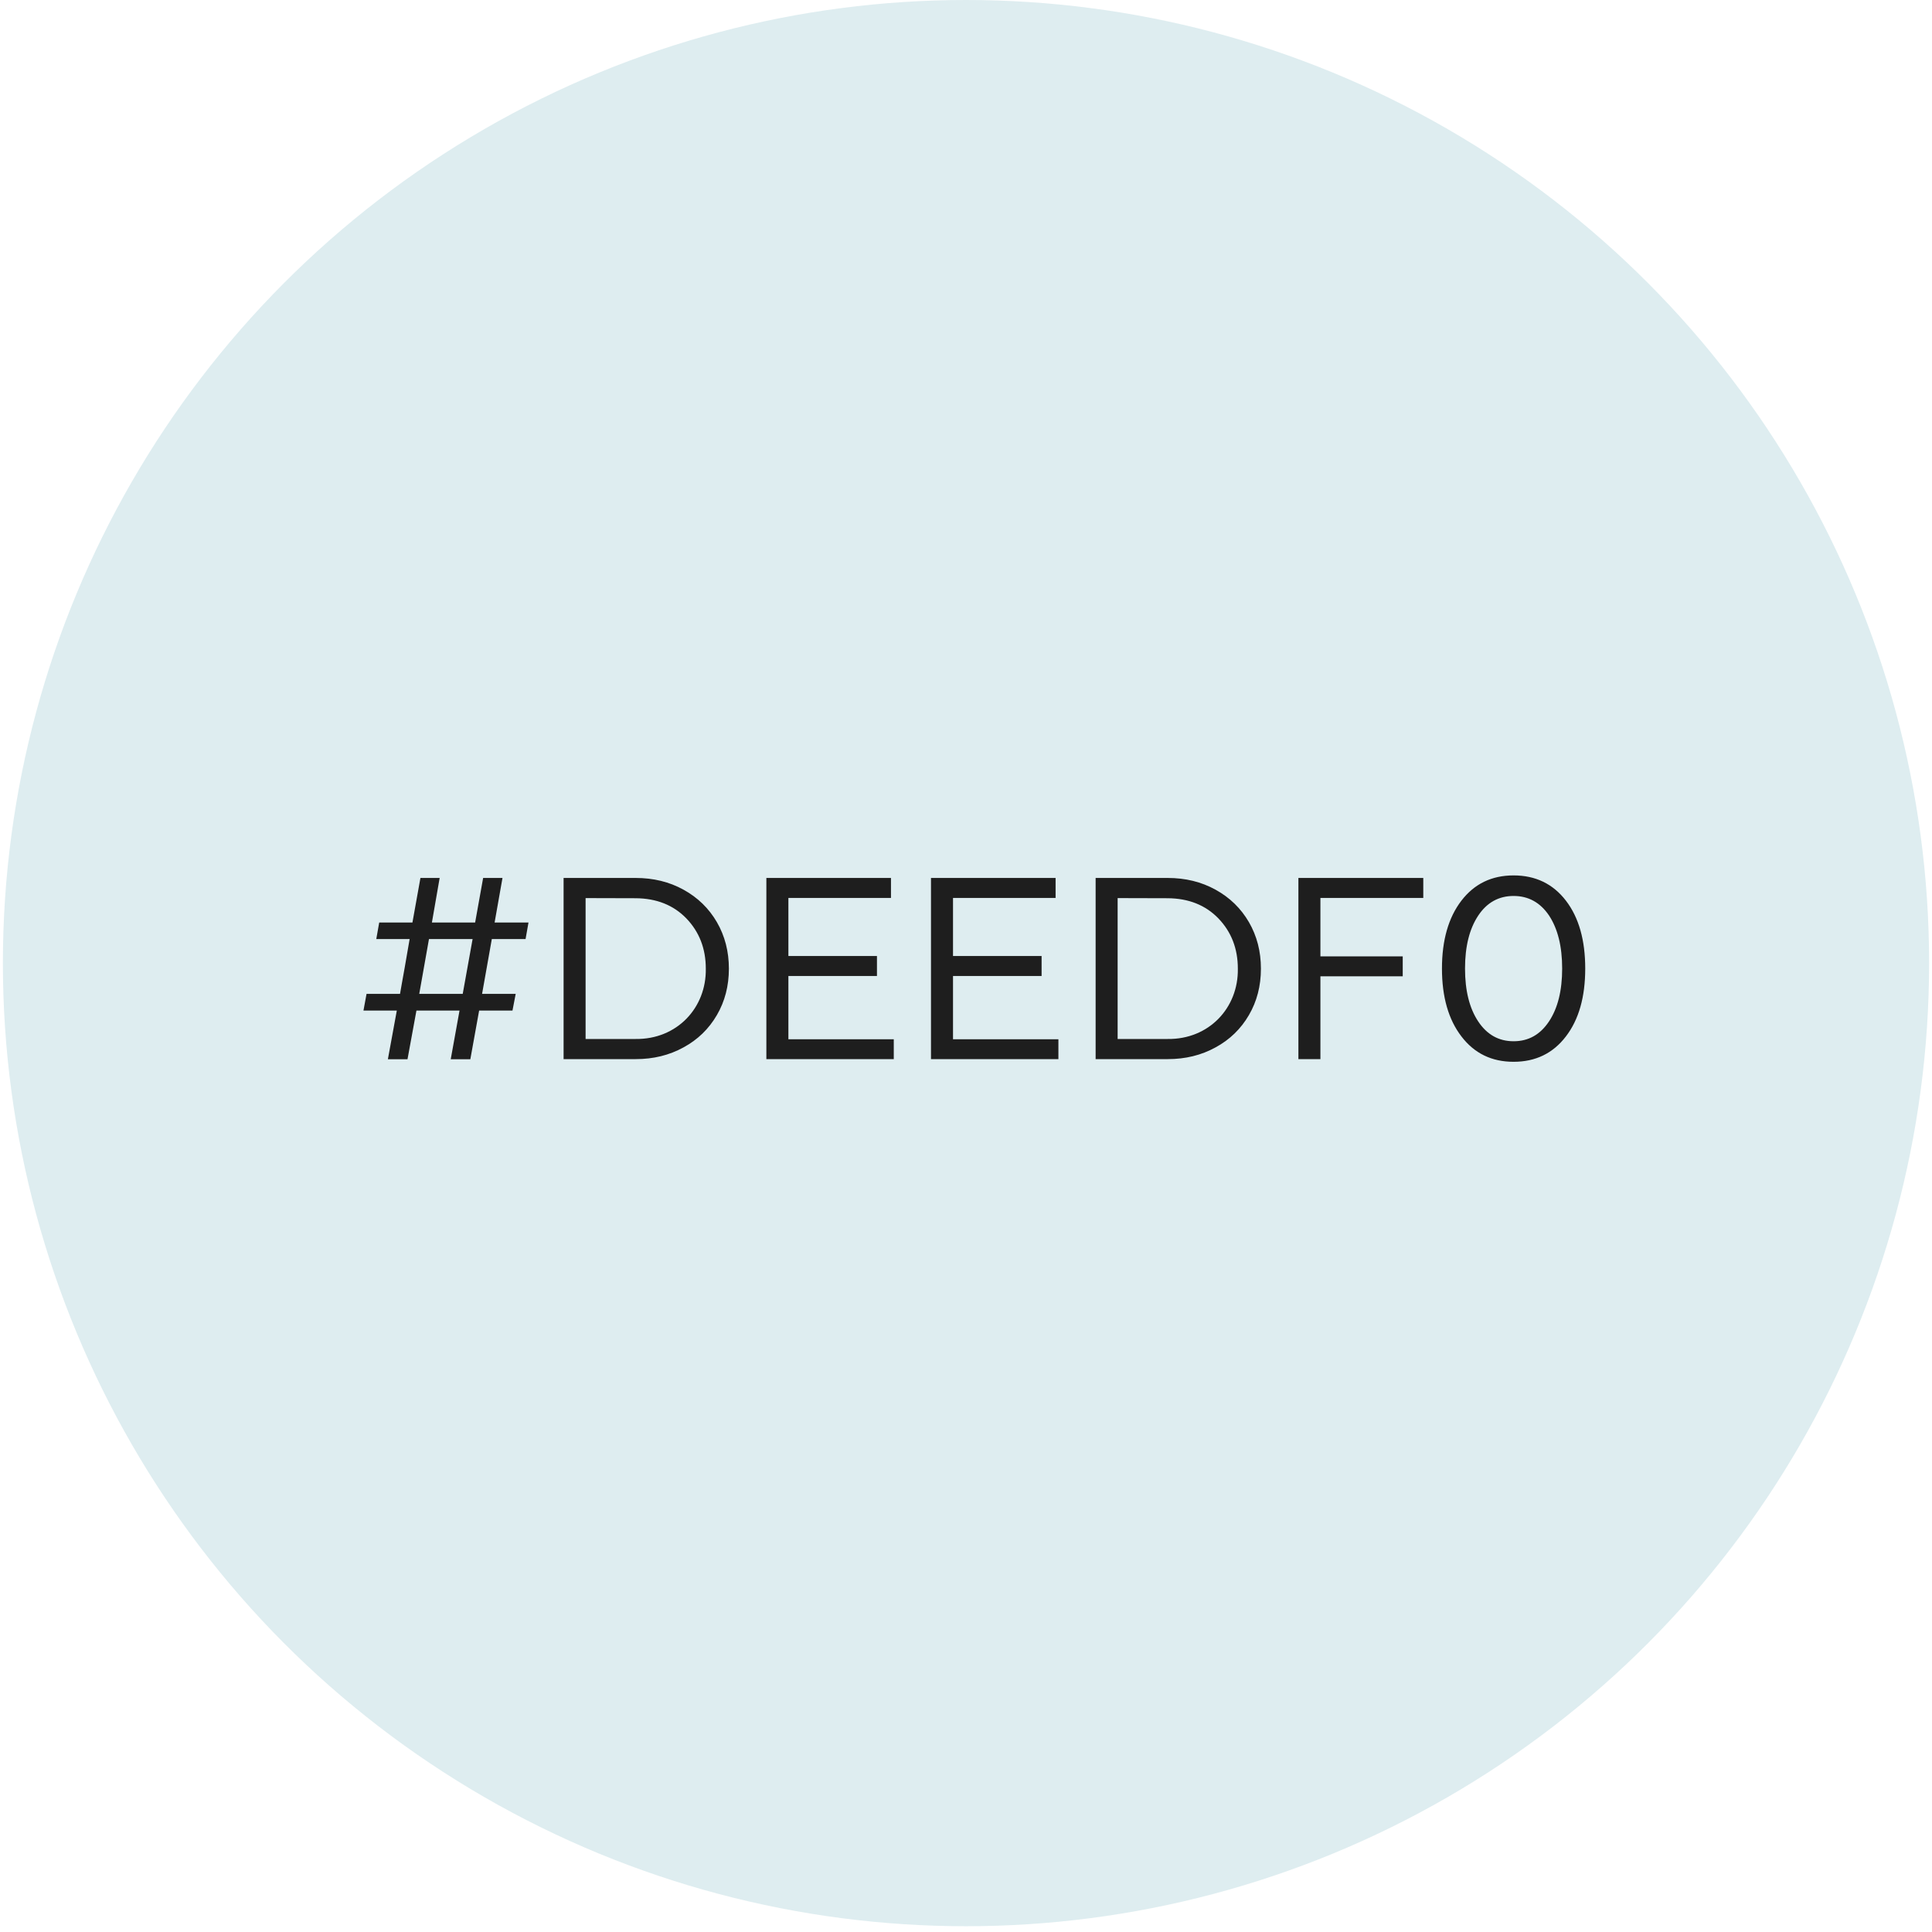
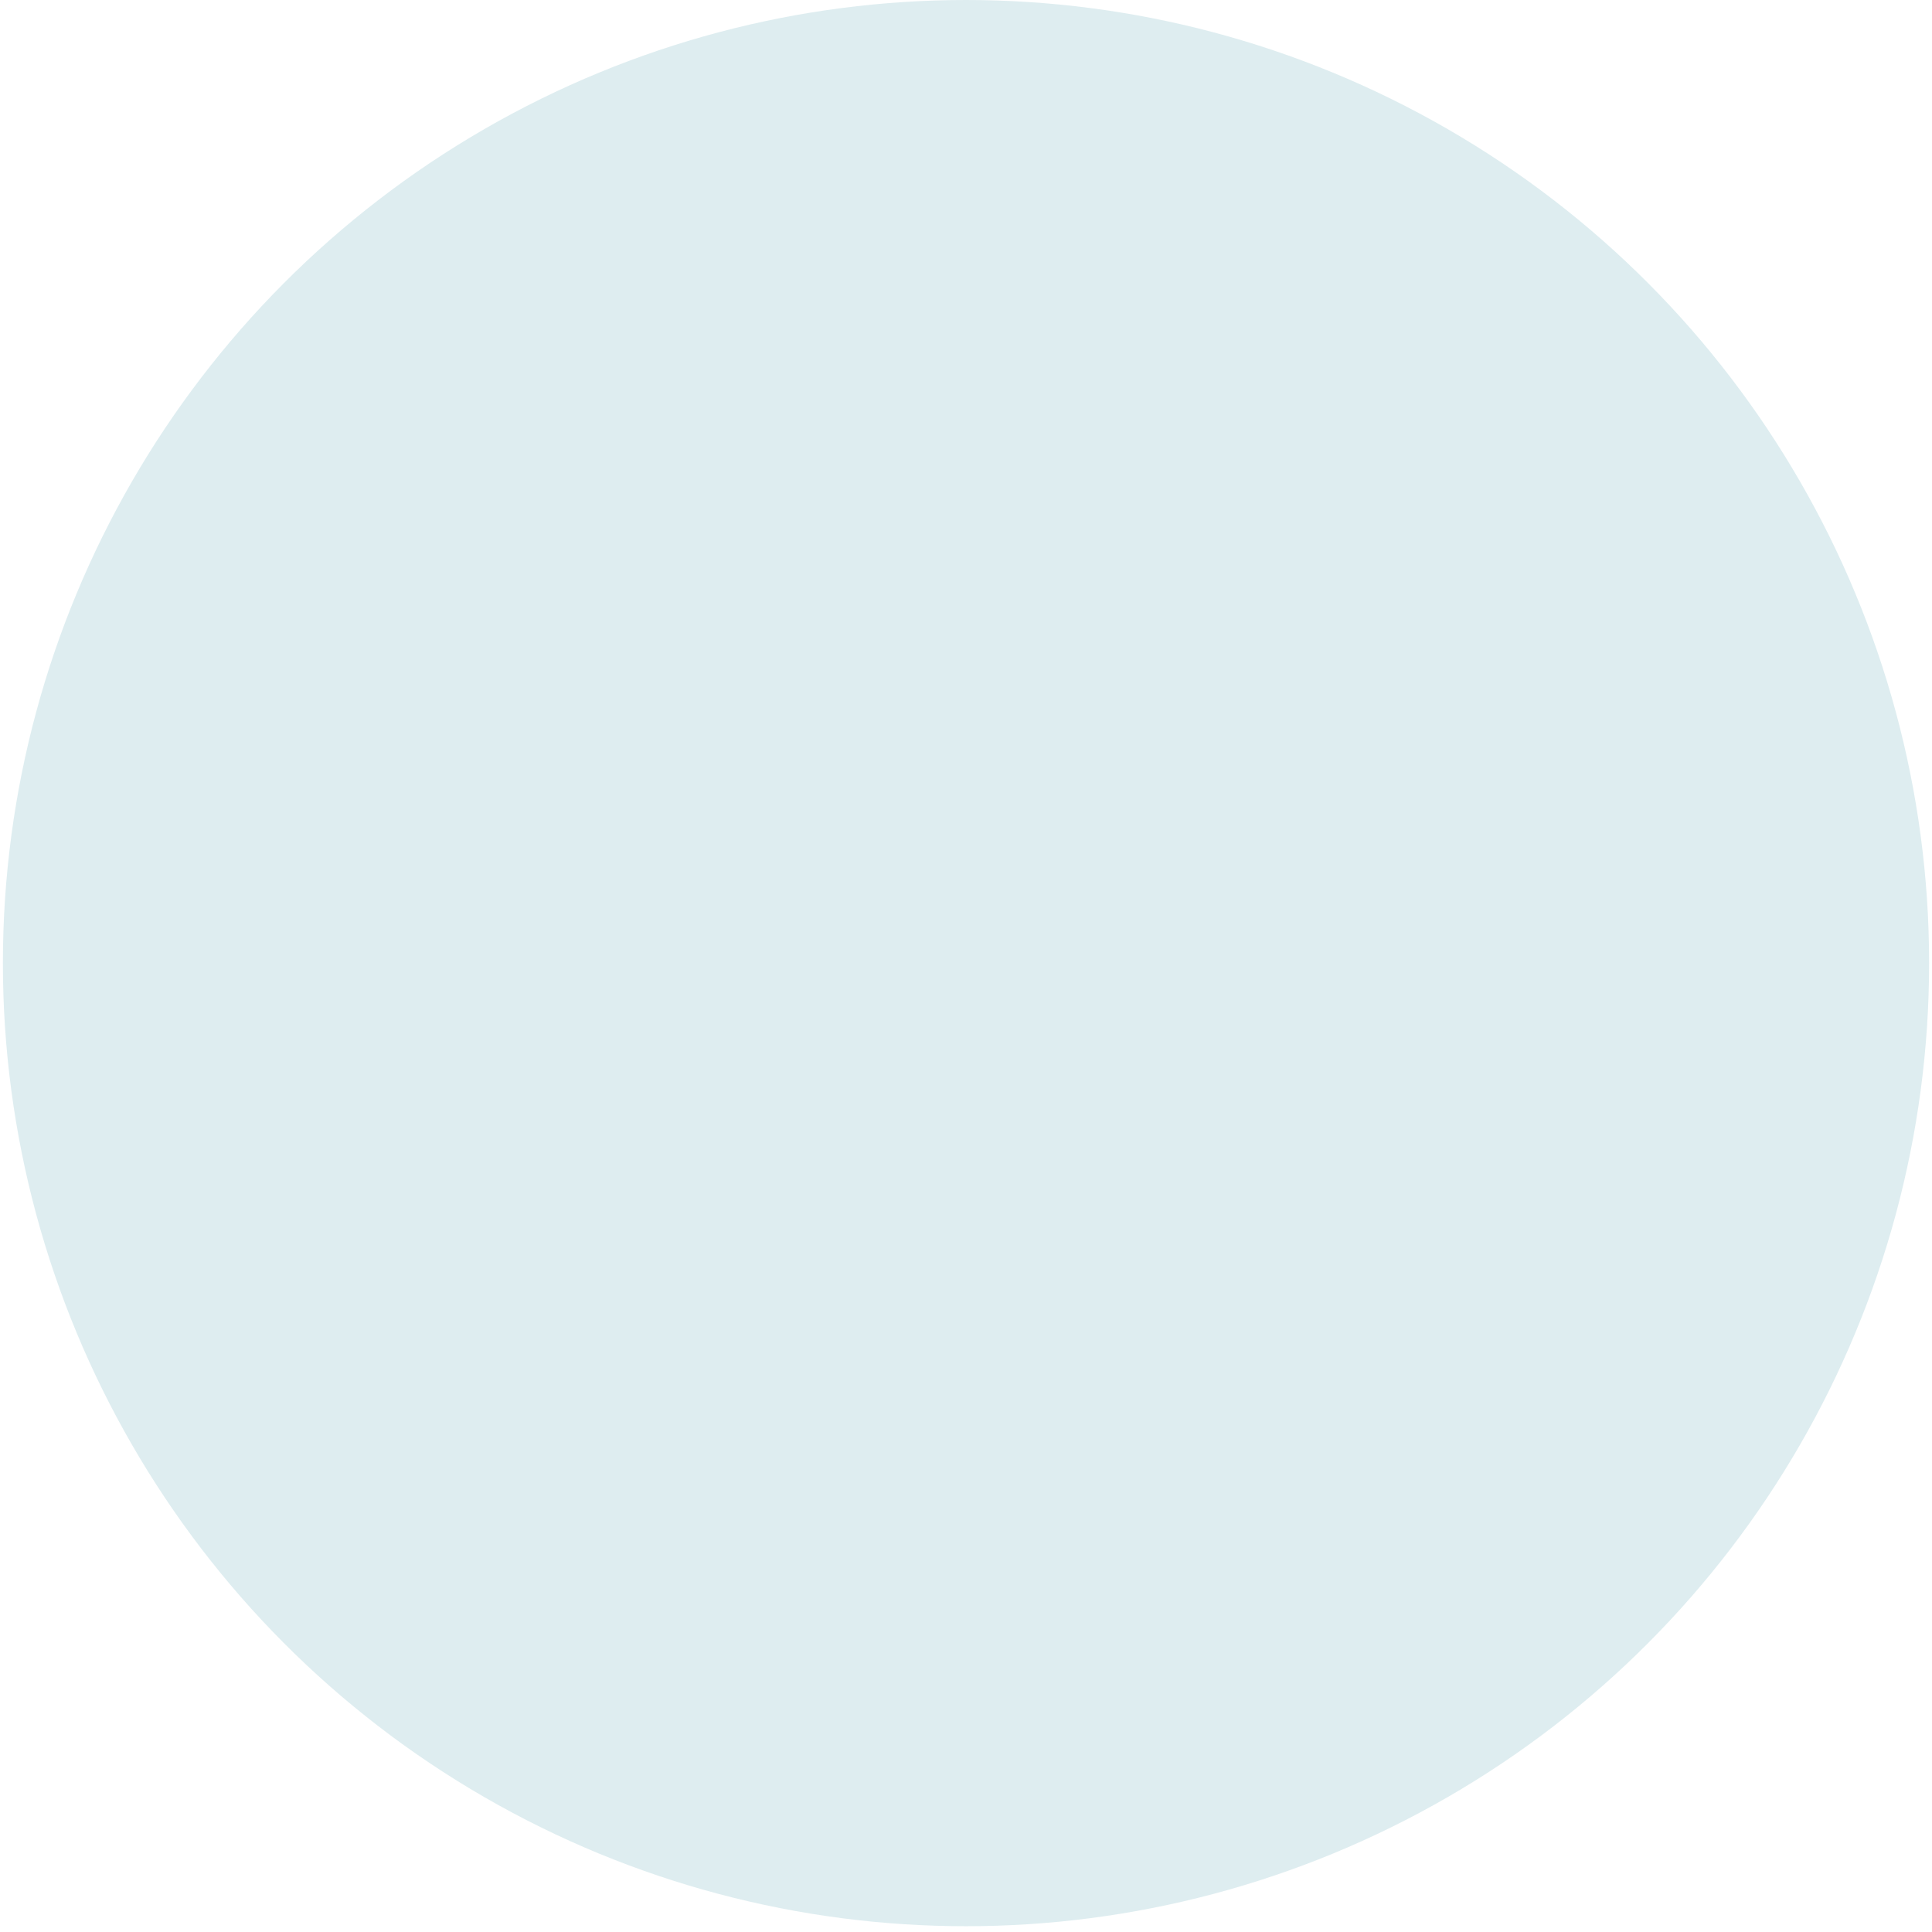
<svg xmlns="http://www.w3.org/2000/svg" width="115" height="115" viewBox="0 0 115 115" fill="none">
  <circle cx="57.5" cy="57.328" r="57.328" fill="#DEEDF0" />
-   <path d="M23.088 63.051L23.62 60.152H21.635L21.818 59.16H23.811C23.867 58.85 23.954 58.326 24.089 57.595C24.216 56.865 24.311 56.301 24.383 55.896H22.398L22.572 54.911H24.55L25.026 52.259H26.17L25.709 54.911H28.282L28.758 52.259H29.91L29.441 54.911H31.458L31.284 55.896H29.275L28.695 59.16H30.696L30.505 60.152H28.52L27.996 63.051H26.829L27.353 60.152H24.788L24.256 63.051H23.088ZM28.131 55.896H25.534L24.955 59.16H27.543L28.131 55.896ZM33.547 63.043V52.259H37.835C38.891 52.259 39.836 52.489 40.686 52.958C41.536 53.426 42.195 54.07 42.671 54.888C43.148 55.713 43.386 56.635 43.386 57.659C43.386 58.683 43.148 59.605 42.671 60.422C42.195 61.24 41.536 61.884 40.686 62.344C39.836 62.813 38.891 63.043 37.835 63.043H33.547ZM34.857 53.458V61.844H37.835C40.297 61.876 42.052 59.986 42.012 57.659C42.012 56.46 41.623 55.467 40.853 54.665C40.082 53.871 39.074 53.474 37.835 53.466L34.857 53.458ZM53.201 63.043H45.617V52.259H53.034V53.45H46.928V56.904H52.2V58.096H46.928V61.86H53.201V63.043ZM63 63.043H55.416V52.259H62.833V53.45H56.727V56.904H62V58.096H56.727V61.86H63V63.043ZM65.216 63.043V52.259H69.504C70.56 52.259 71.505 52.489 72.355 52.958C73.204 53.426 73.864 54.07 74.34 54.888C74.817 55.713 75.055 56.635 75.055 57.659C75.055 58.683 74.817 59.605 74.34 60.422C73.864 61.24 73.204 61.884 72.355 62.344C71.505 62.813 70.56 63.043 69.504 63.043H65.216ZM66.526 53.458V61.844H69.504C71.966 61.876 73.721 59.986 73.681 57.659C73.681 56.46 73.292 55.467 72.522 54.665C71.751 53.871 70.743 53.474 69.504 53.466L66.526 53.458ZM77.286 63.043V52.259H84.719V53.45H78.596V56.928H83.496V58.112H78.596V63.043H77.286ZM93.208 61.693C92.438 62.702 91.397 63.202 90.095 63.202C88.793 63.202 87.76 62.702 86.99 61.693C86.22 60.692 85.831 59.342 85.831 57.651C85.831 55.96 86.22 54.61 86.99 53.609C87.76 52.608 88.793 52.108 90.095 52.108C91.397 52.108 92.438 52.608 93.208 53.609C93.978 54.61 94.359 55.96 94.359 57.651C94.359 59.342 93.978 60.692 93.208 61.693ZM92.207 54.498C91.683 53.72 90.977 53.331 90.095 53.331C89.214 53.331 88.507 53.72 87.991 54.498C87.467 55.285 87.204 56.333 87.204 57.651C87.204 58.969 87.467 60.017 87.991 60.804C88.515 61.59 89.214 61.979 90.095 61.979C90.977 61.979 91.675 61.59 92.199 60.804C92.724 60.017 92.986 58.969 92.986 57.651C92.986 56.333 92.724 55.285 92.207 54.498Z" fill="#1E1E1E" />
</svg>